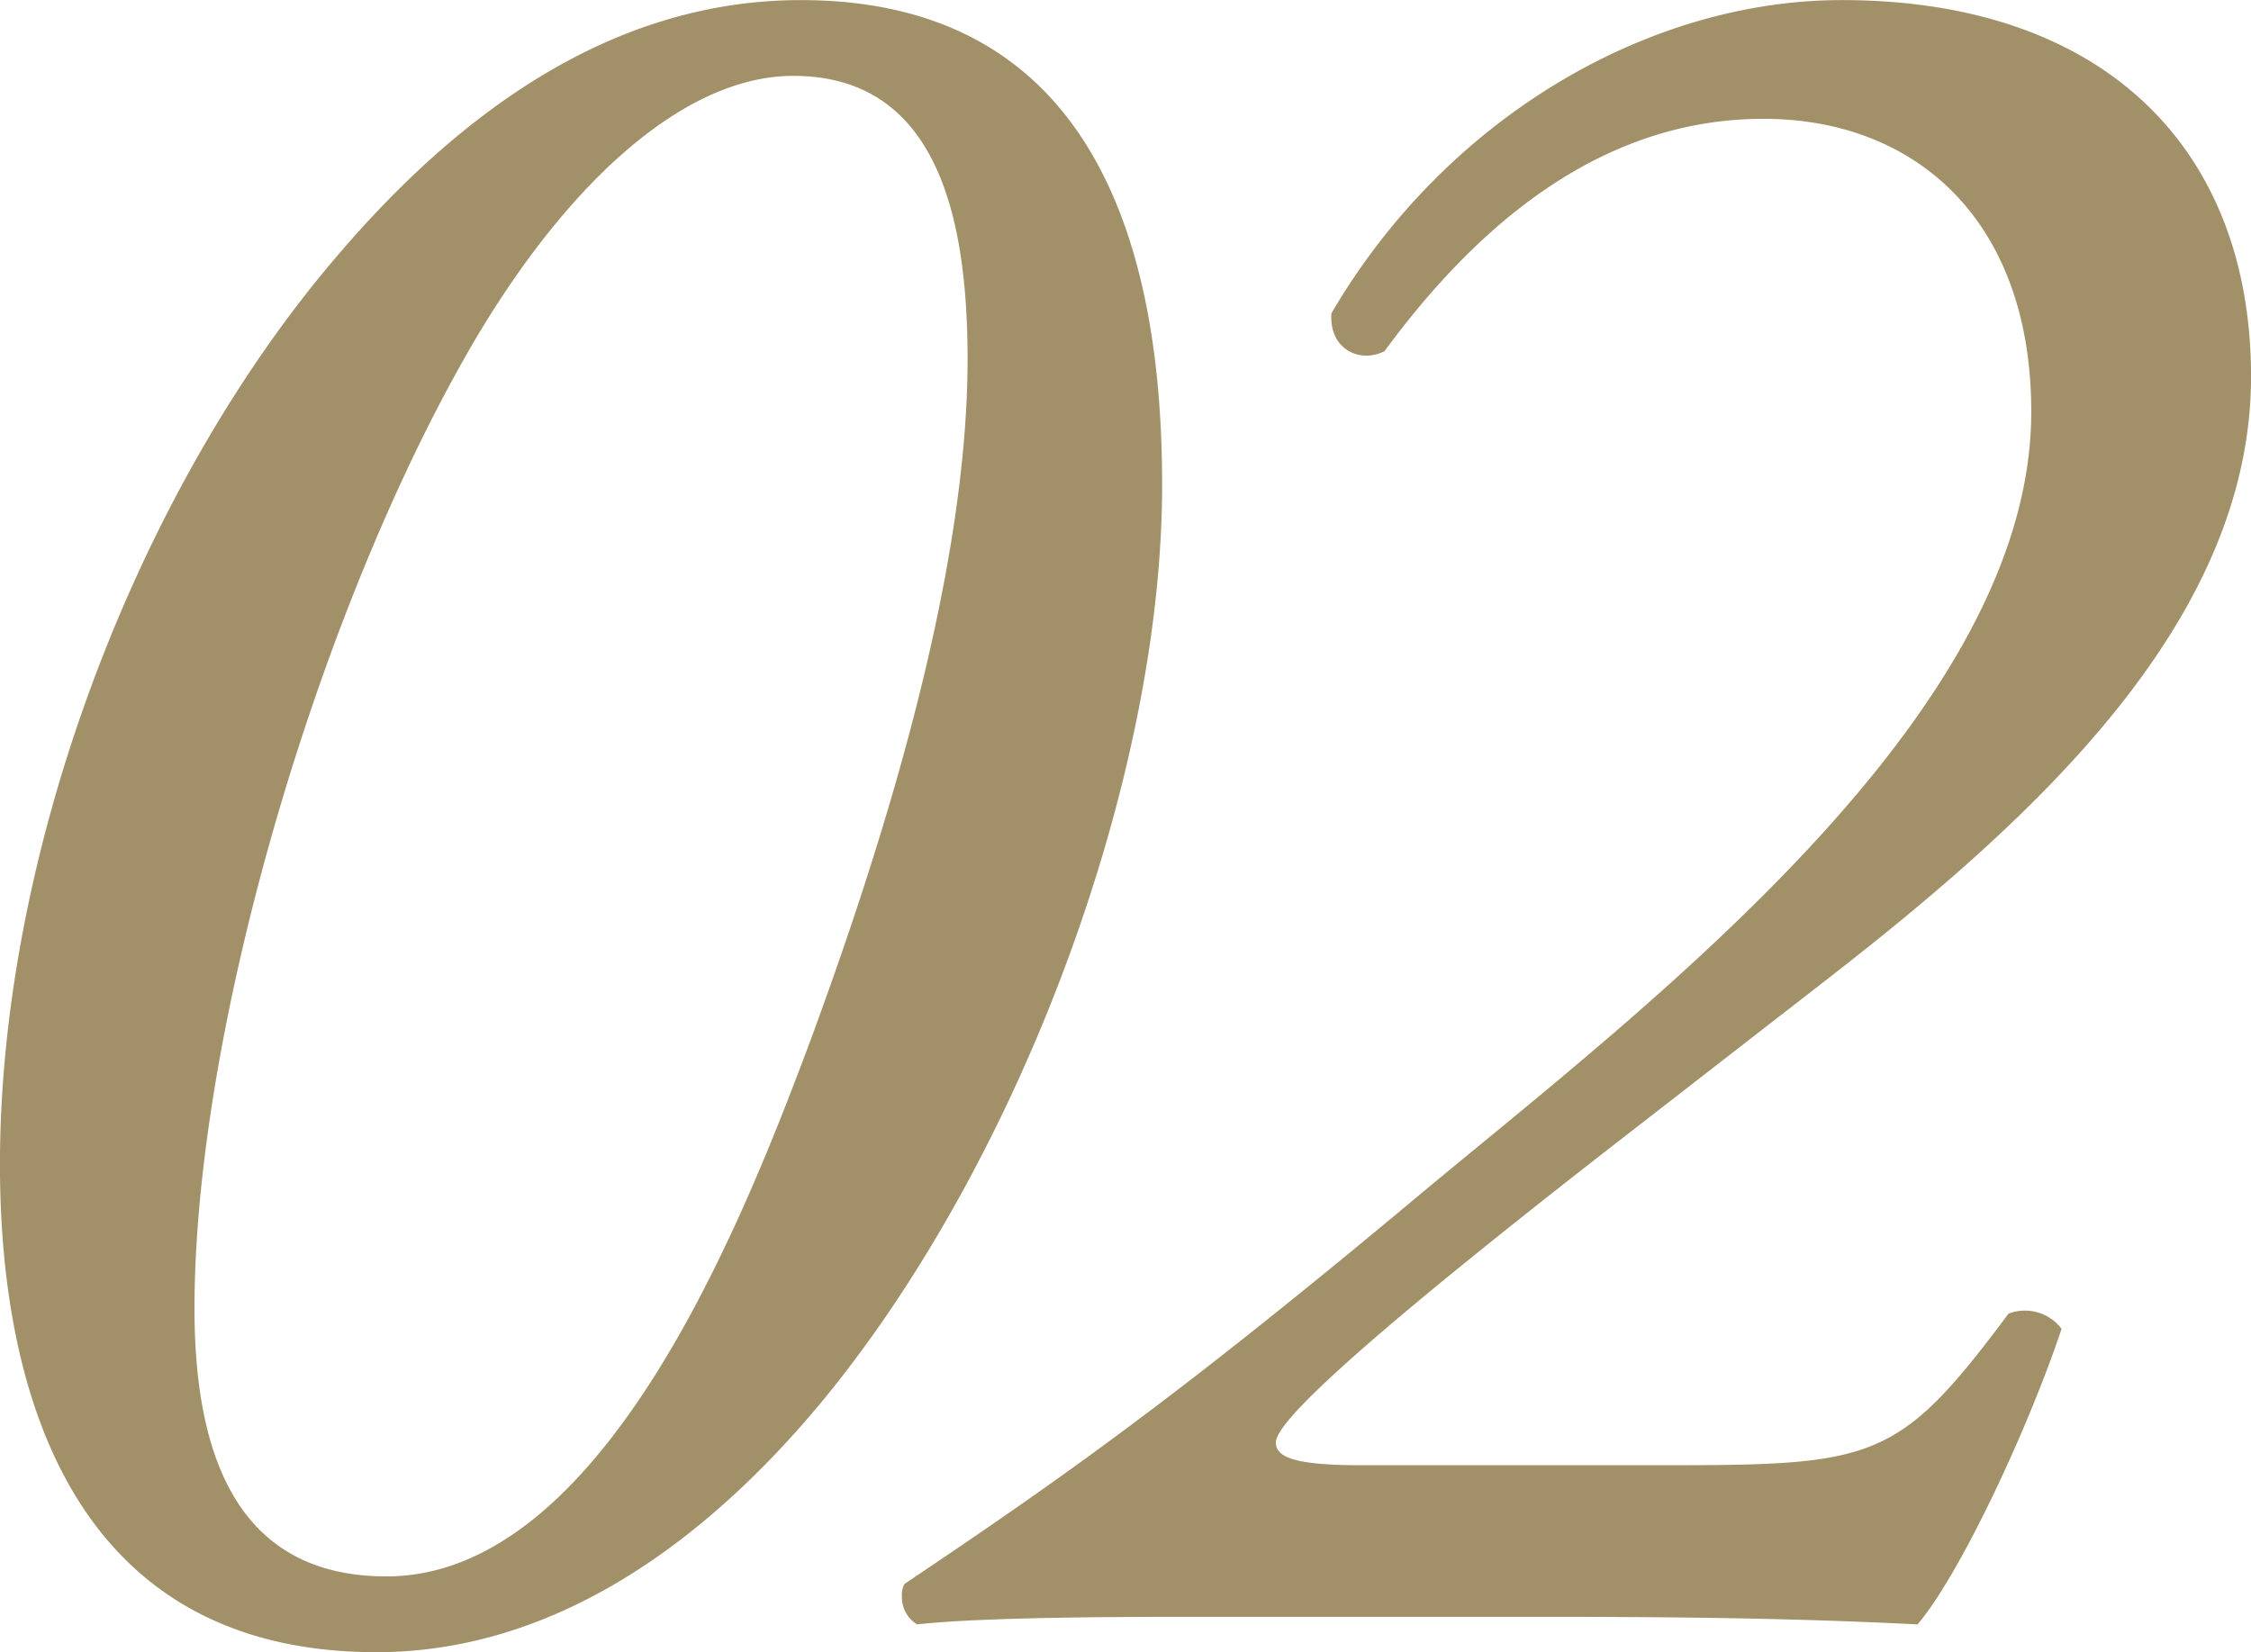
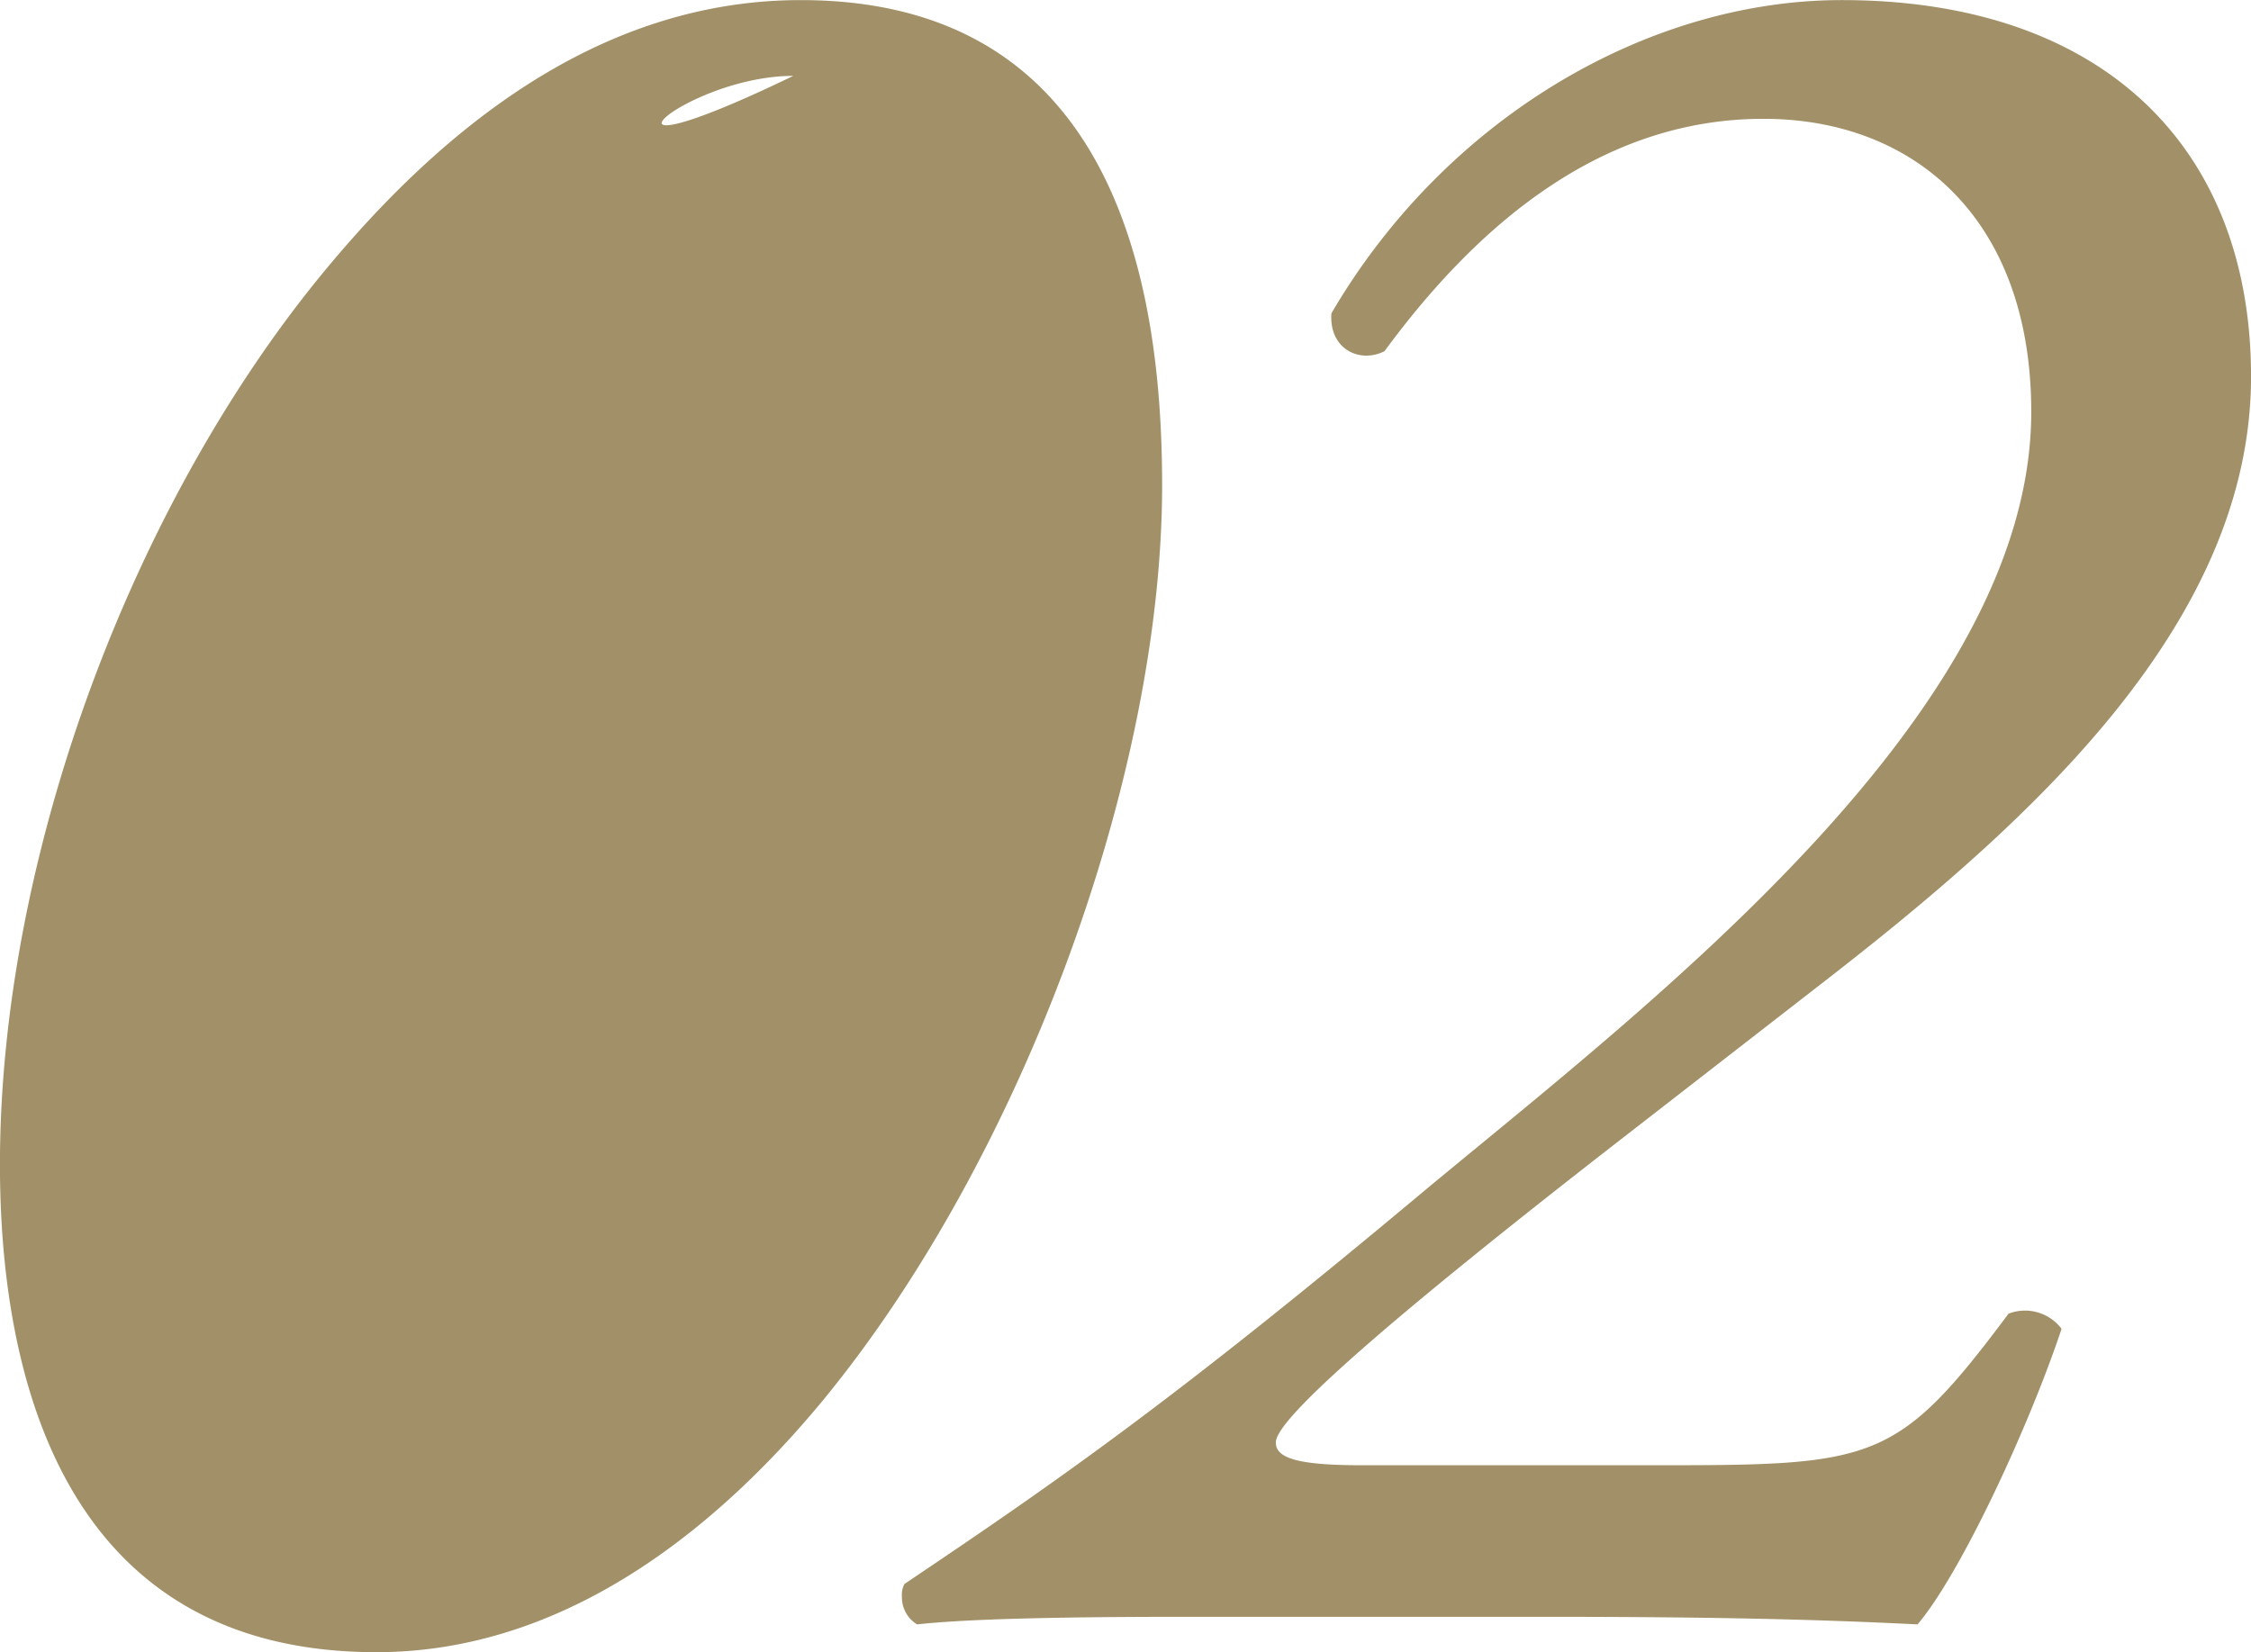
<svg xmlns="http://www.w3.org/2000/svg" width="249.469" height="183.12" viewBox="0 0 249.469 183.12">
  <defs>
    <style>
      .cls-1 {
        fill: #a29168;
        fill-rule: evenodd;
        mix-blend-mode: multiply;
      }
    </style>
  </defs>
-   <path id="_02.svg" data-name="02.svg" class="cls-1" d="M707.629,3981.2c-21,0-38.08,12.6-51.8,28.84-21.84,25.76-36.96,65.52-36.96,100.24,0,22.96,6.72,54.04,41.72,54.04,19.6,0,36.4-12.04,49.559-28,21.84-26.6,37.52-68.88,37.52-101.36C747.669,4012,742.069,3981.2,707.629,3981.2Zm-0.84,8.4c15.4,0,19.32,14.56,19.32,31.36,0,23.8-9.24,53.48-17.64,76.16-7.56,20.16-22.96,58.8-46.759,58.8-15.68,0-21.28-12.04-21.28-29.68,0-30.8,13.72-77.28,30.519-106.4C681.309,4001.92,694.469,3989.6,706.789,3989.6Zm114.8,99.96c22.68-17.64,46.76-39.48,46.76-66.64,0-25.2-16.24-41.72-45.36-41.72-21.56,0-43.959,13.16-56.559,34.72-0.28,3.92,3.08,5.6,5.88,4.2,10.08-13.72,23.8-25.76,42-25.76,16.8,0,29.68,11.2,29.68,32.48,0,33.6-42.56,65.8-67.479,86.52-27.44,22.96-40.32,31.92-57.4,43.4a2.524,2.524,0,0,0-.28,1.4,3.513,3.513,0,0,0,1.68,3.08c5.04-.56,14.56-0.84,29.4-0.84h40.319c18.48,0,29.96.28,41.16,0.84,4.76-5.6,12.32-21.84,15.96-32.76a5.069,5.069,0,0,0-5.88-1.68c-12.32,16.52-14.84,16.8-38.92,16.8H769.79c-7.28,0-9.52-.84-9.52-2.52s4.76-7.56,37.519-33.04Z" transform="translate(-618.875 -3981.19)" />
+   <path id="_02.svg" data-name="02.svg" class="cls-1" d="M707.629,3981.2c-21,0-38.08,12.6-51.8,28.84-21.84,25.76-36.96,65.52-36.96,100.24,0,22.96,6.72,54.04,41.72,54.04,19.6,0,36.4-12.04,49.559-28,21.84-26.6,37.52-68.88,37.52-101.36C747.669,4012,742.069,3981.2,707.629,3981.2Zm-0.84,8.4C681.309,4001.92,694.469,3989.6,706.789,3989.6Zm114.8,99.96c22.68-17.64,46.76-39.48,46.76-66.64,0-25.2-16.24-41.72-45.36-41.72-21.56,0-43.959,13.16-56.559,34.72-0.28,3.92,3.08,5.6,5.88,4.2,10.08-13.72,23.8-25.76,42-25.76,16.8,0,29.68,11.2,29.68,32.48,0,33.6-42.56,65.8-67.479,86.52-27.44,22.96-40.32,31.92-57.4,43.4a2.524,2.524,0,0,0-.28,1.4,3.513,3.513,0,0,0,1.68,3.08c5.04-.56,14.56-0.84,29.4-0.84h40.319c18.48,0,29.96.28,41.16,0.84,4.76-5.6,12.32-21.84,15.96-32.76a5.069,5.069,0,0,0-5.88-1.68c-12.32,16.52-14.84,16.8-38.92,16.8H769.79c-7.28,0-9.52-.84-9.52-2.52s4.76-7.56,37.519-33.04Z" transform="translate(-618.875 -3981.19)" />
</svg>